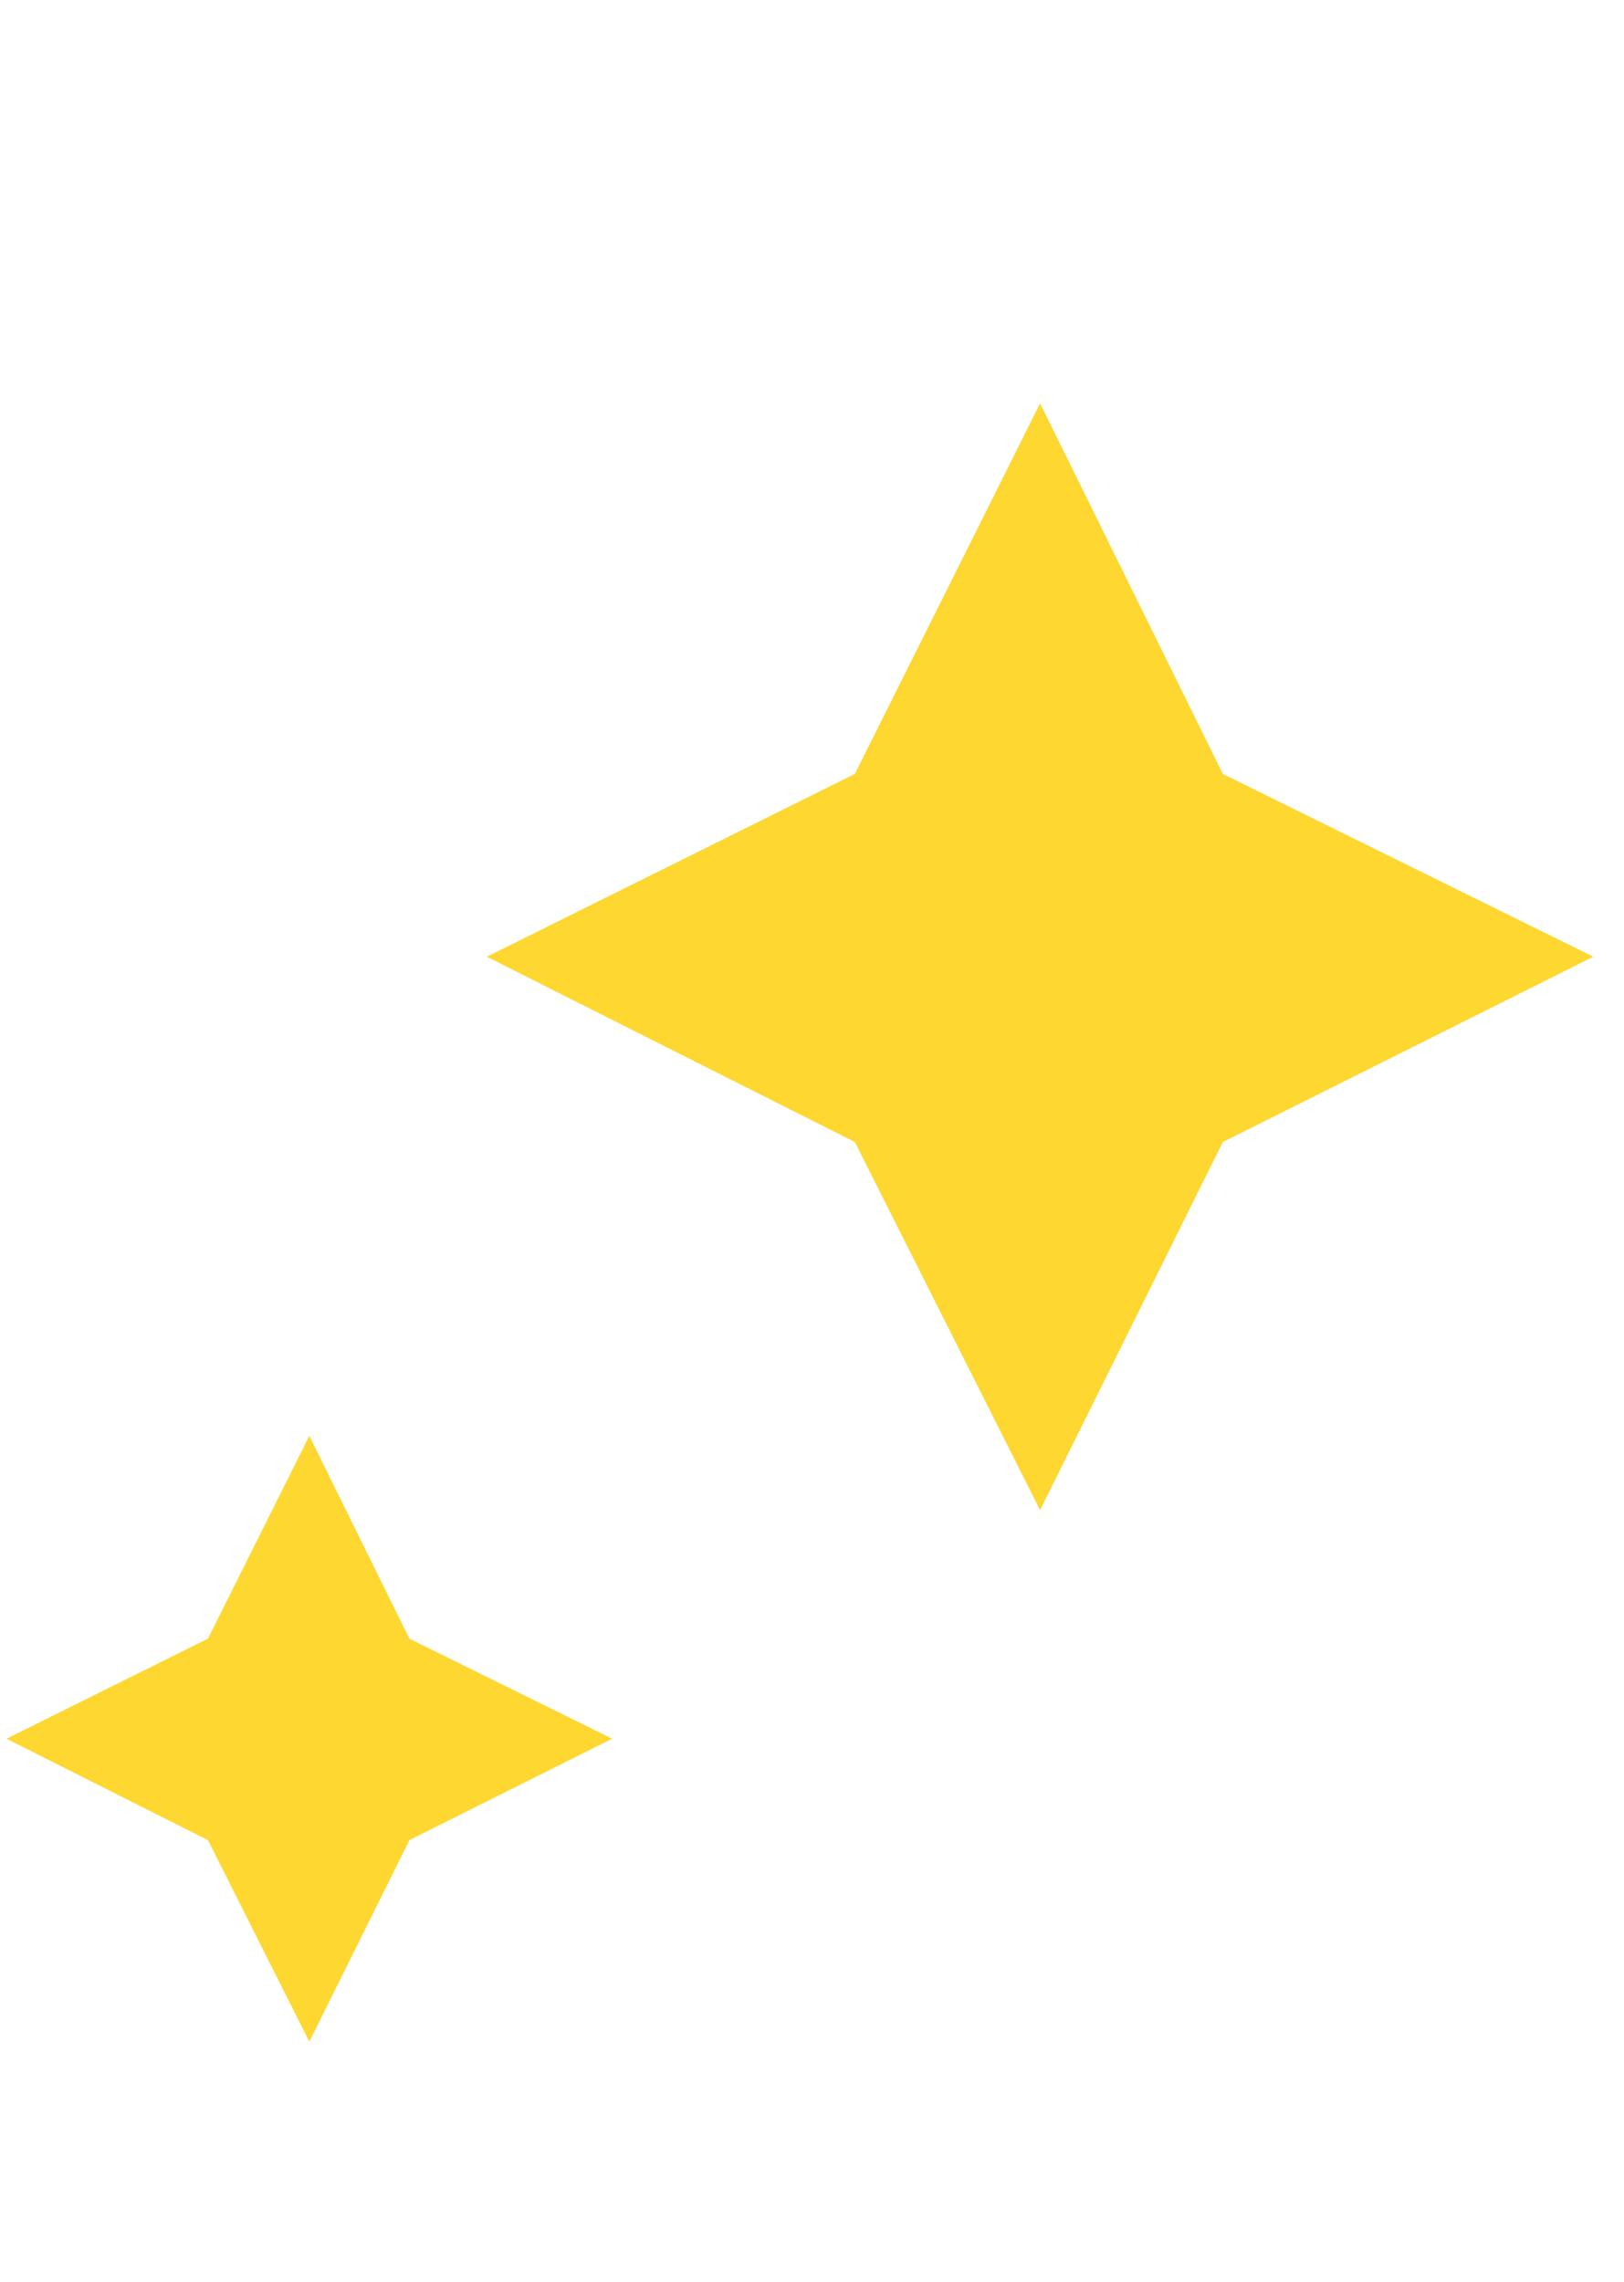
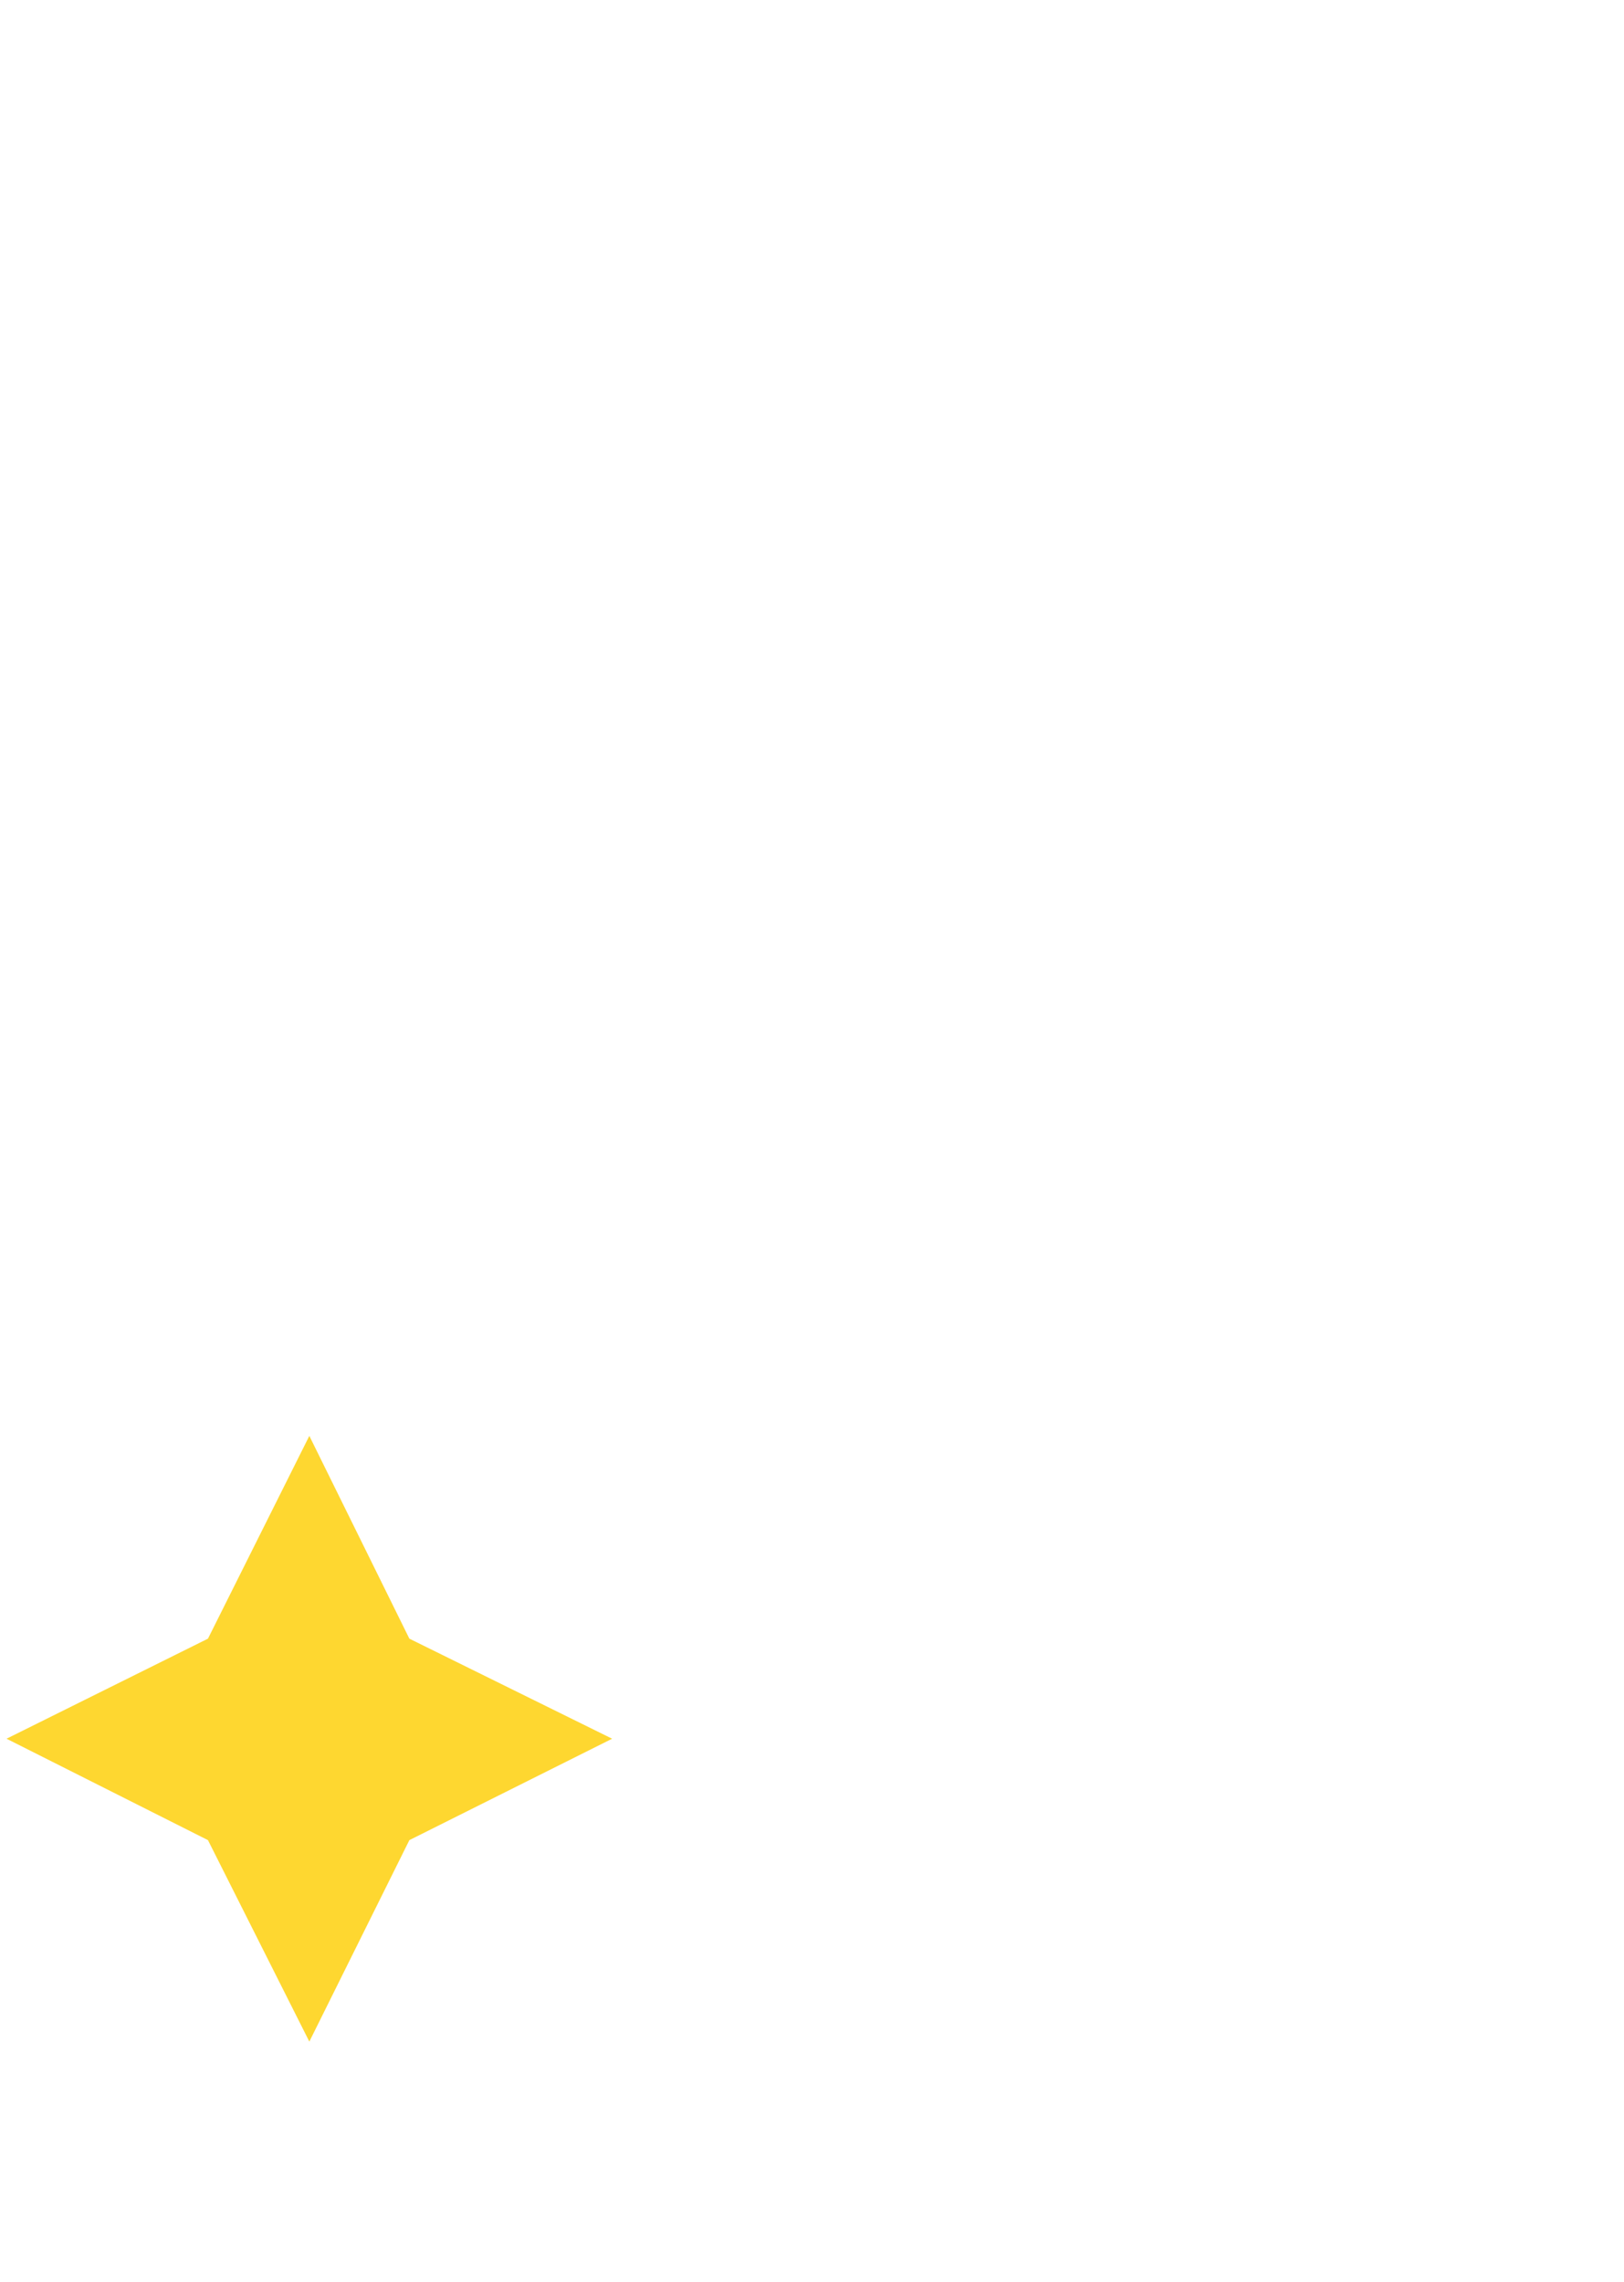
<svg xmlns="http://www.w3.org/2000/svg" width="42" height="59" viewBox="0 0 42 59" fill="none">
-   <path d="M22.108 20.01L26.898 10.429L31.625 20.01L41.206 24.736L31.625 29.527L26.898 39.044L22.108 29.527L12.591 24.736L22.108 20.01Z" fill="#FED730" />
  <path d="M5.378 42.368L8 37.125L10.587 42.368L15.831 44.955L10.587 47.577L8 52.786L5.378 47.577L0.169 44.955L5.378 42.368Z" fill="#FED730" />
</svg>